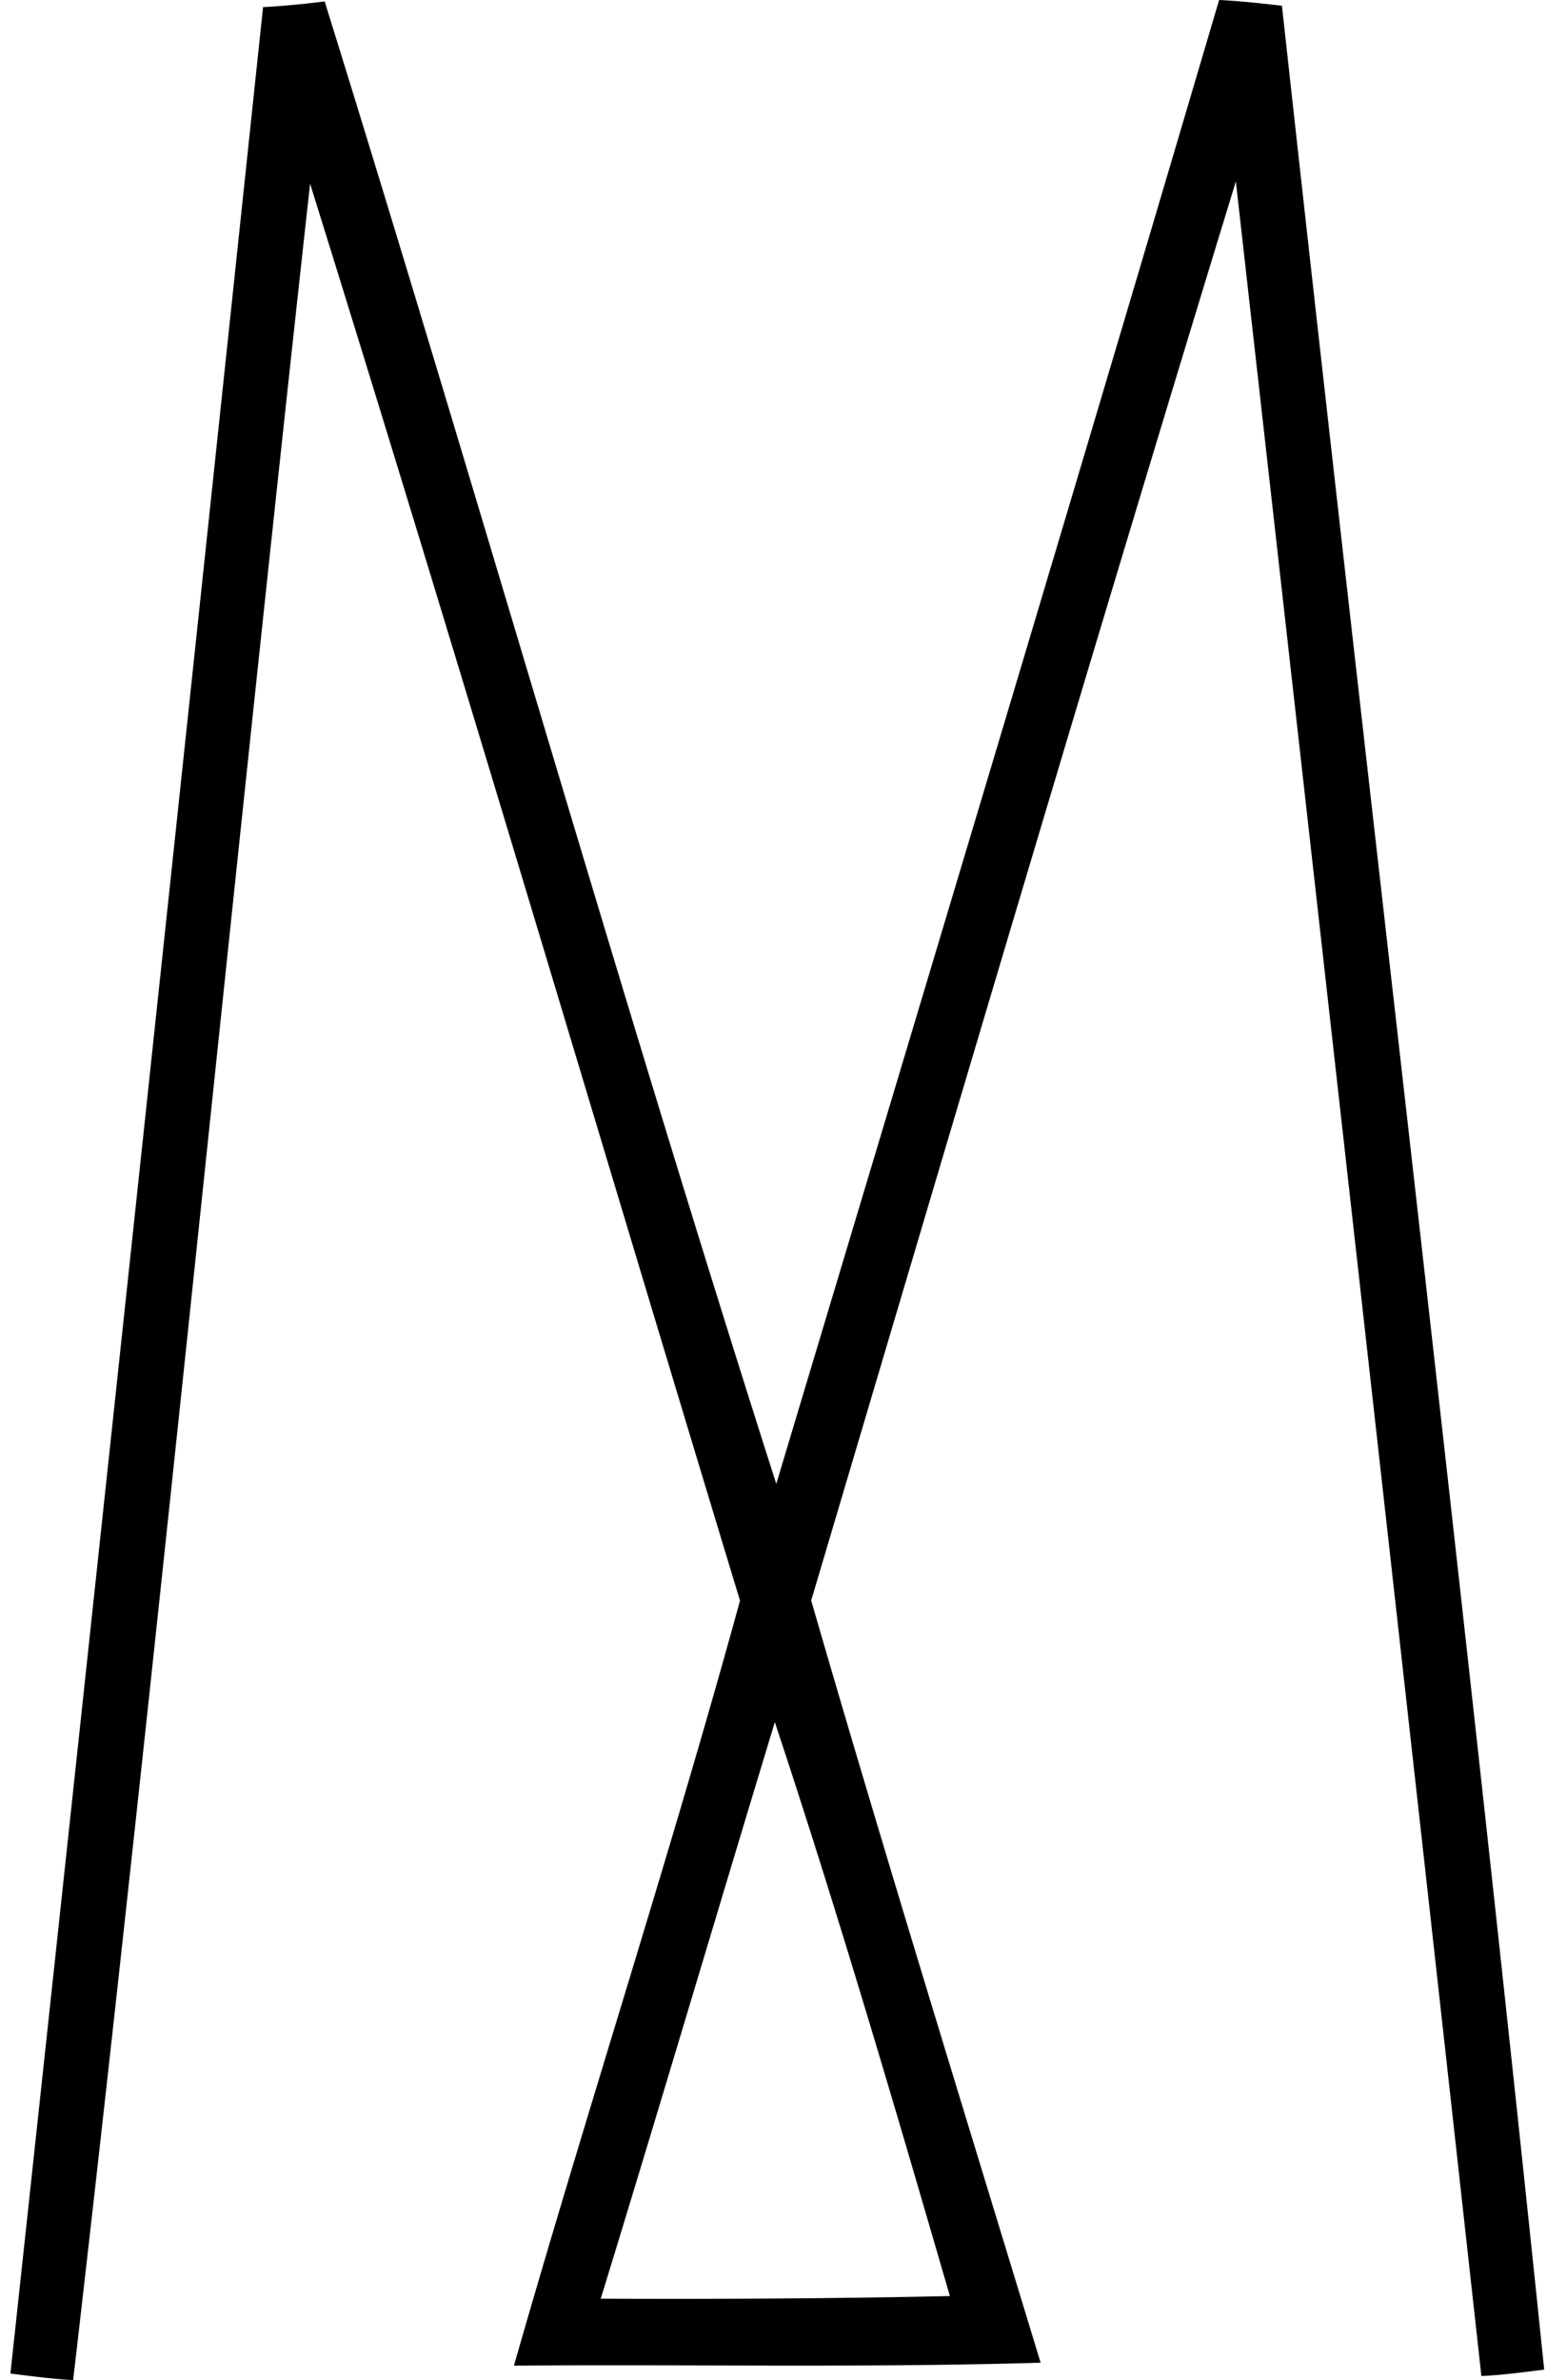
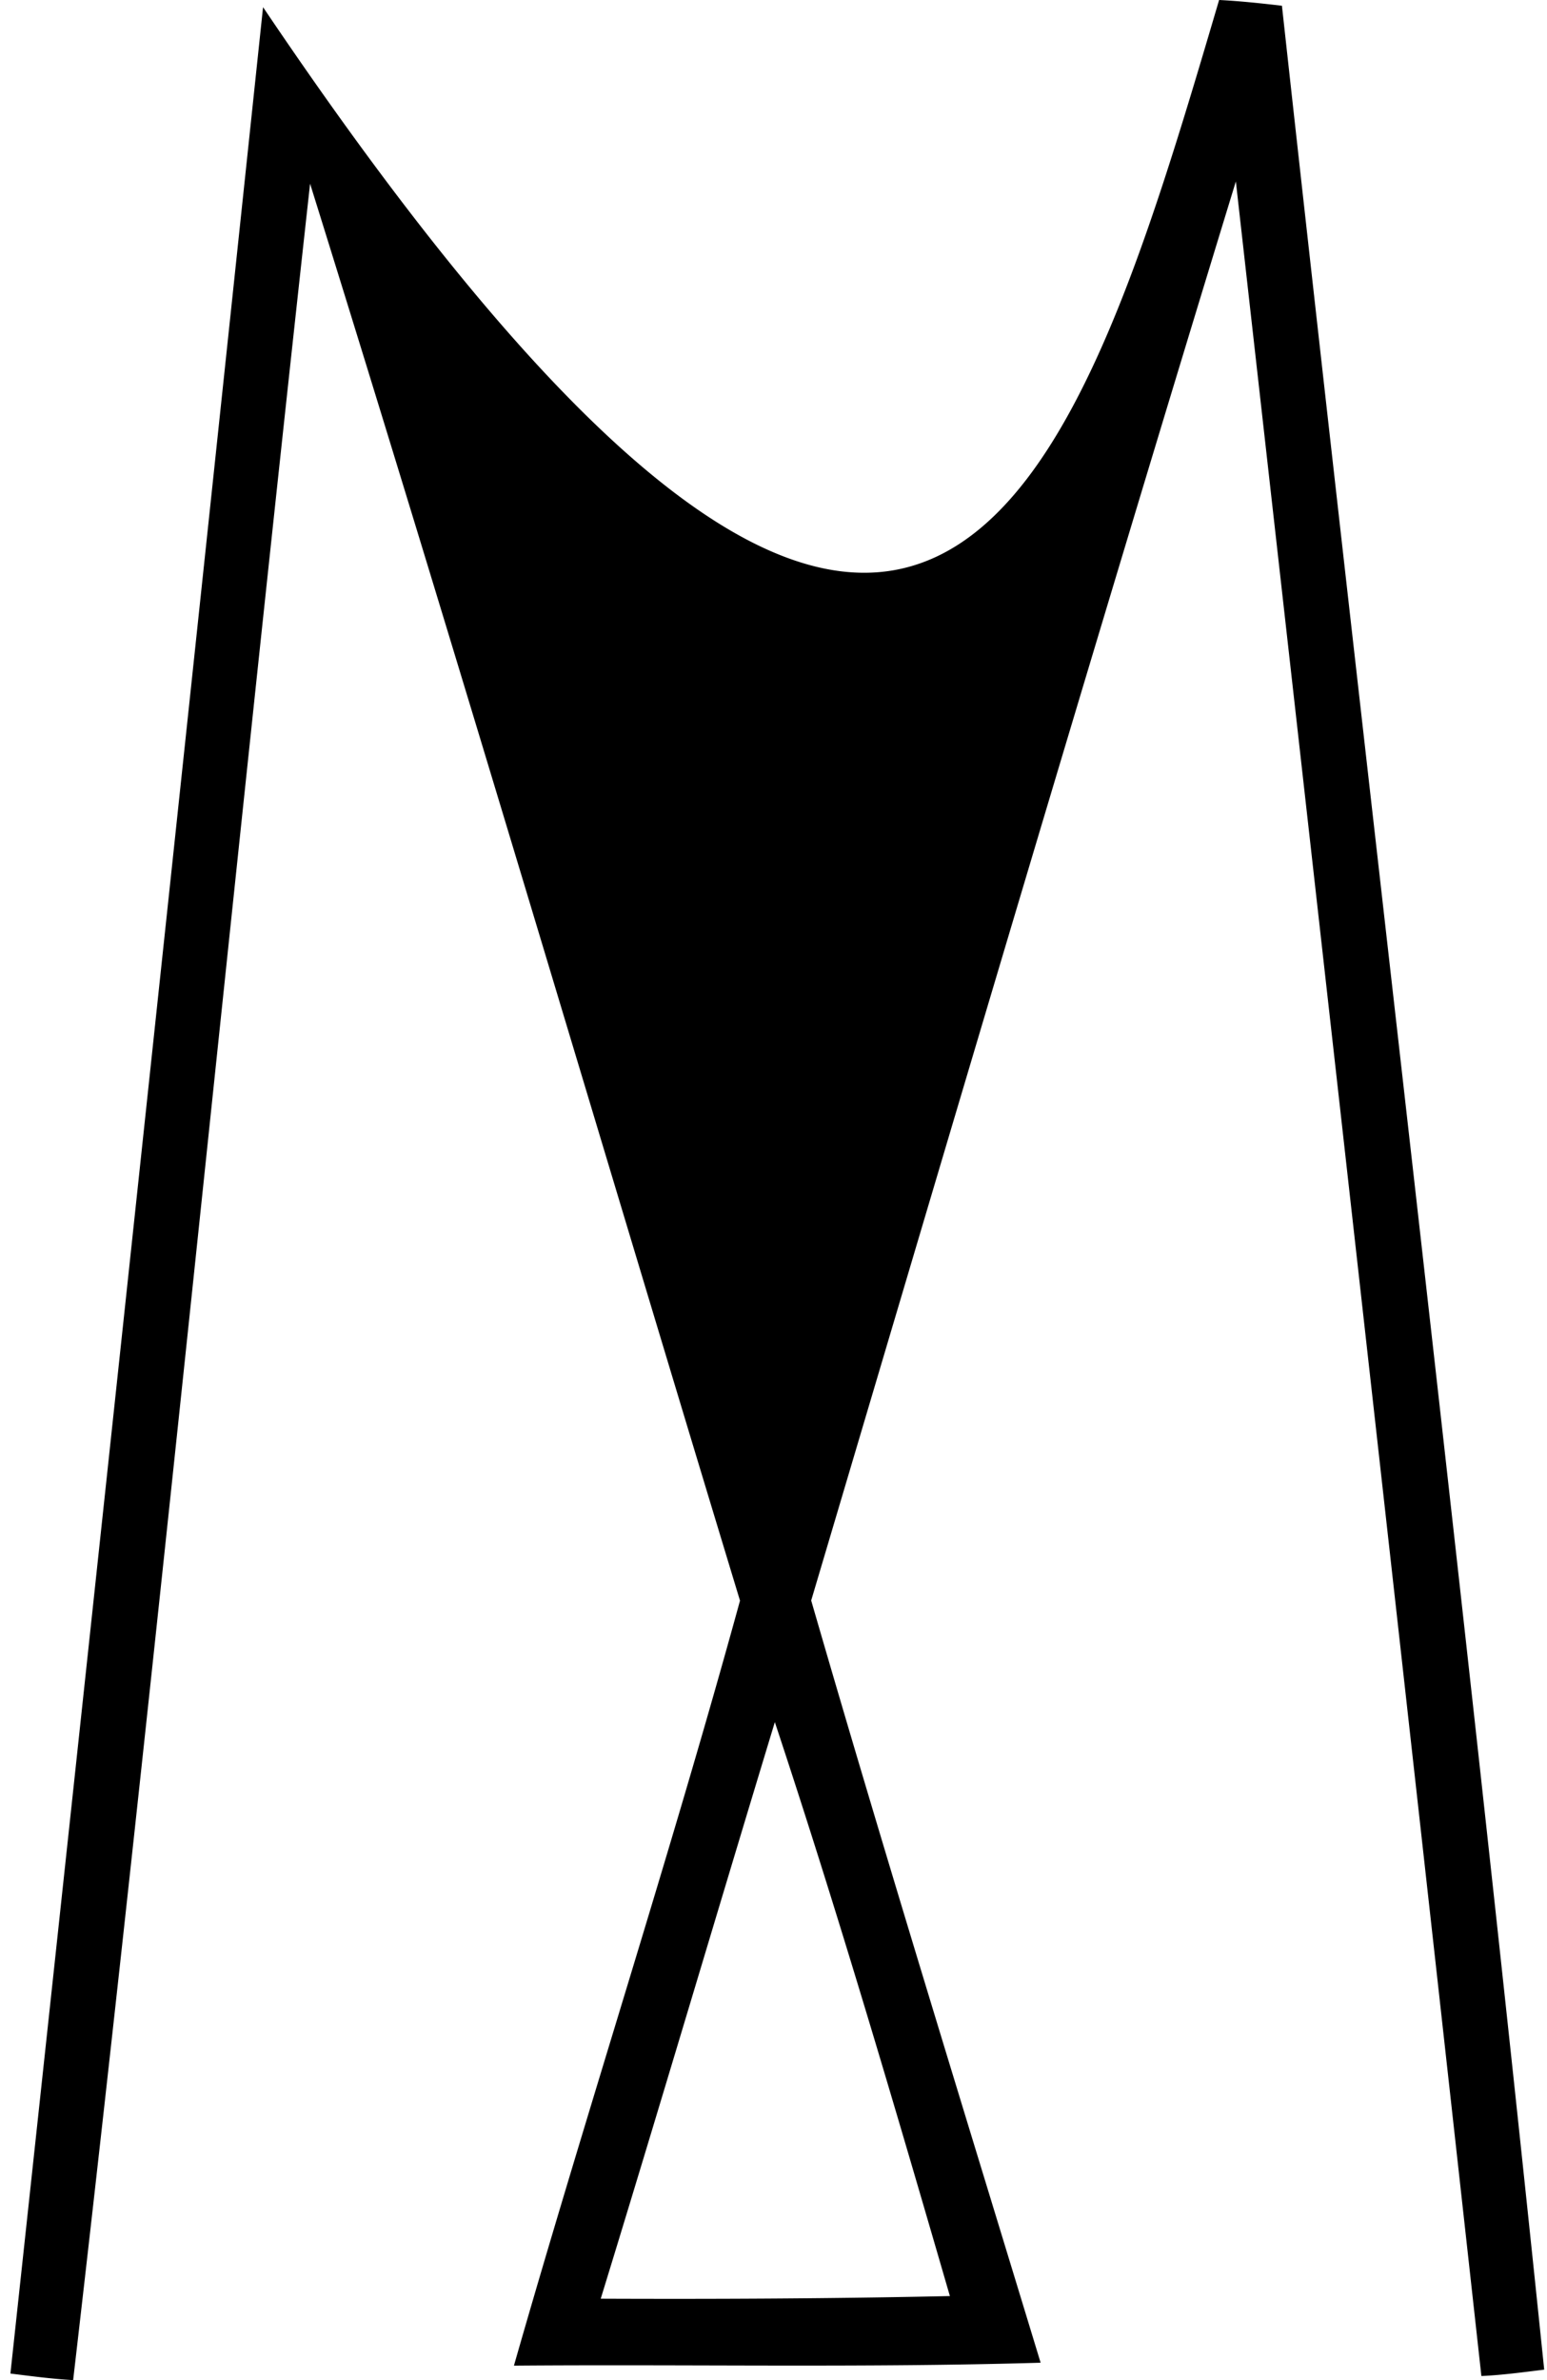
<svg xmlns="http://www.w3.org/2000/svg" width="130" height="200" fill="none" viewBox="0 0 130 200">
-   <path fill="#000" d="M102.446 0c1.762.087 3.524.281 5.279.482 7.275 66.22 15.2 132.387 22.04 198.64-1.756.215-3.511.456-5.279.536-6.793-61.483-13.713-122.947-20.633-184.411C91.714 54.912 79.971 94.725 68.167 134.49c6.19 21.397 12.795 42.72 19.28 64.05-14.731.435-29.51.127-44.26.247 6.142-21.477 13.096-42.766 18.998-64.284C50.147 94.832 38.403 55.006 26.057 15.435 19.27 76.939 13.268 138.53 6.147 200c-1.768-.094-3.517-.335-5.272-.549A85422.447 85422.447 0 0 0 22.105.603c1.728-.1 3.45-.268 5.178-.482 12.895 41.447 24.733 83.222 37.95 124.568C77.693 83.142 90.18 41.608 102.446 0ZM65.112 144.713c-4.904 16.144-9.68 32.329-14.63 48.447 9.787.04 19.56-.006 29.341-.221-4.682-16.124-9.425-32.289-14.71-48.226Z" />
+   <path fill="#000" d="M102.446 0c1.762.087 3.524.281 5.279.482 7.275 66.22 15.2 132.387 22.04 198.64-1.756.215-3.511.456-5.279.536-6.793-61.483-13.713-122.947-20.633-184.411C91.714 54.912 79.971 94.725 68.167 134.49c6.19 21.397 12.795 42.72 19.28 64.05-14.731.435-29.51.127-44.26.247 6.142-21.477 13.096-42.766 18.998-64.284C50.147 94.832 38.403 55.006 26.057 15.435 19.27 76.939 13.268 138.53 6.147 200c-1.768-.094-3.517-.335-5.272-.549A85422.447 85422.447 0 0 0 22.105.603C77.693 83.142 90.18 41.608 102.446 0ZM65.112 144.713c-4.904 16.144-9.68 32.329-14.63 48.447 9.787.04 19.56-.006 29.341-.221-4.682-16.124-9.425-32.289-14.71-48.226Z" />
</svg>